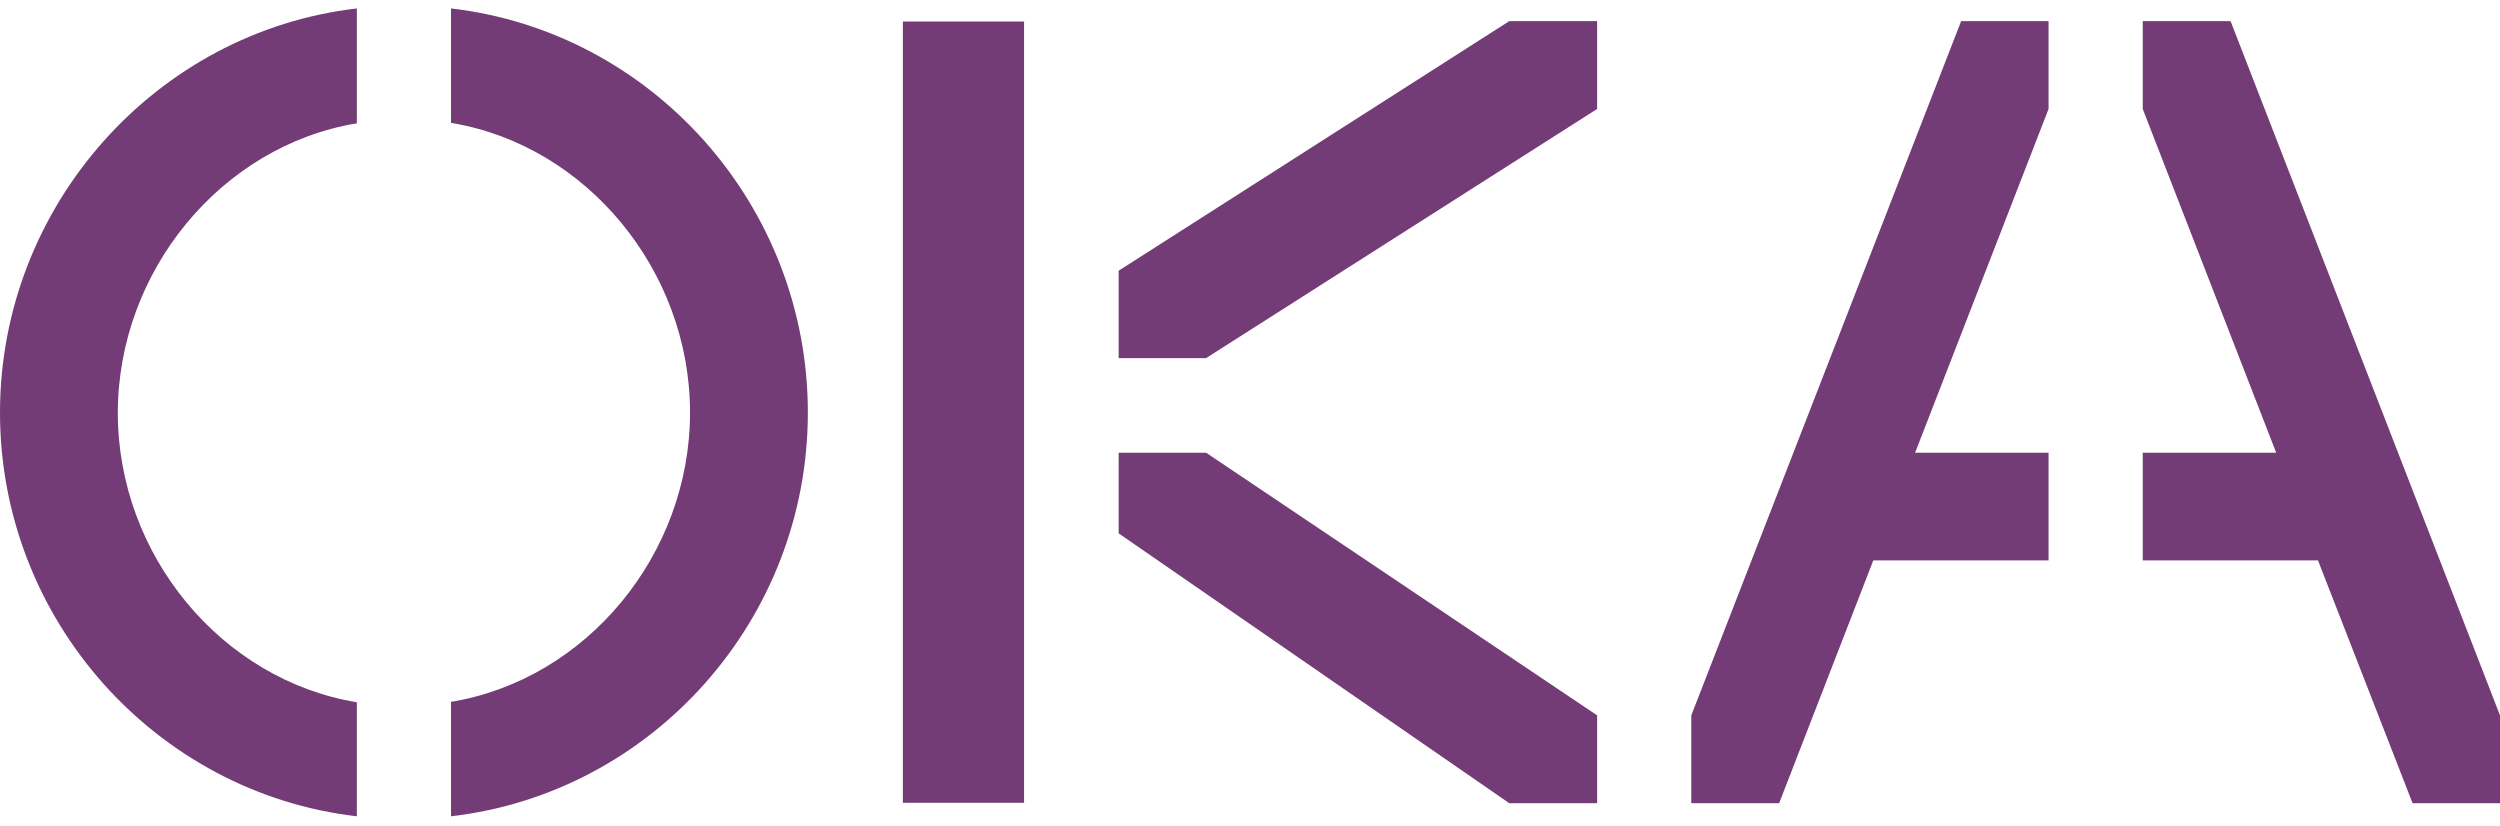
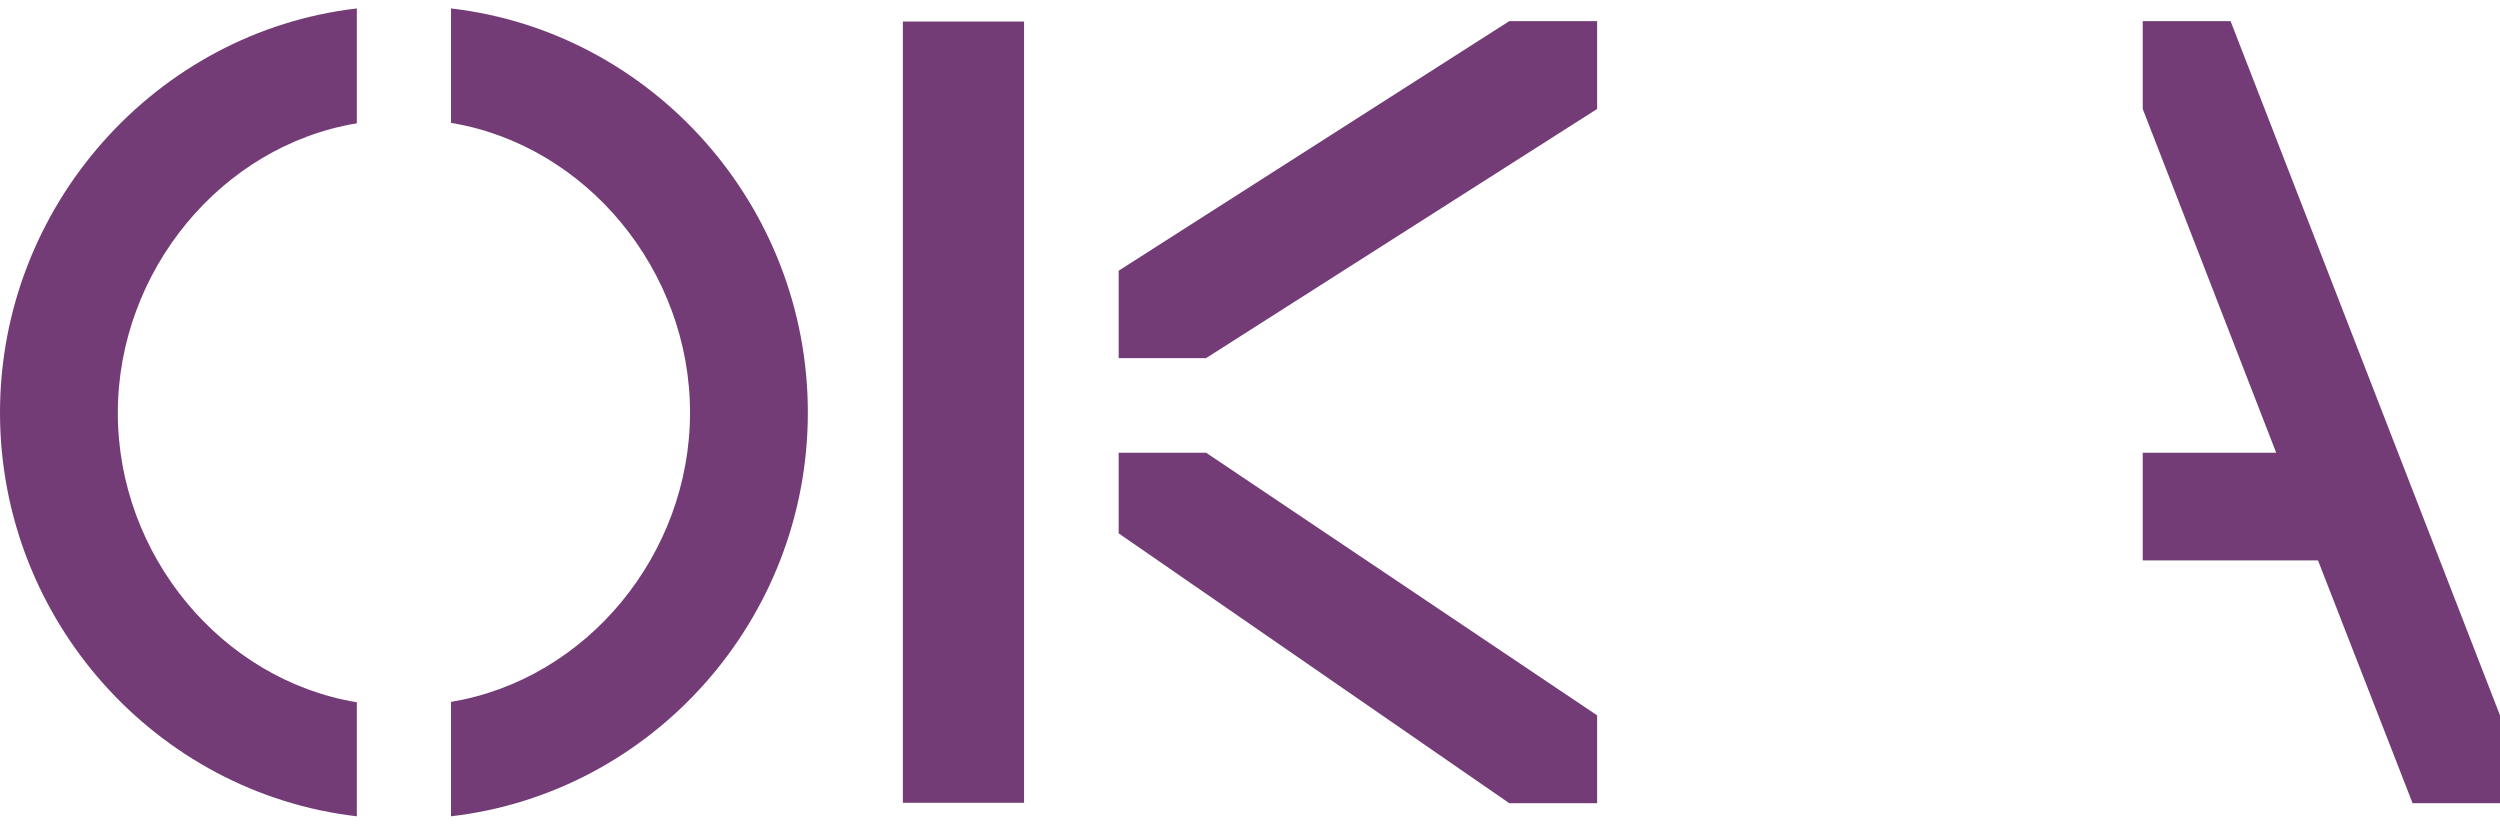
<svg xmlns="http://www.w3.org/2000/svg" version="1.1" id="Ebene_1" x="0px" y="0px" viewBox="0 0 592 195.7" style="enable-background:new 0 0 592 195.7;" xml:space="preserve">
  <style type="text/css">
	.st0{fill:#743C76;}
</style>
  <g>
    <g id="Ebene_1_1_">
      <g>
        <polygon class="st0" points="264.9,107.2 264.9,126.3 357.4,190.2 378.2,190.2 378.2,169.4 285.6,107.2    " />
        <polygon class="st0" points="357.4,5 264.9,64.1 264.9,84.8 285.6,84.8 378.2,25.8 378.2,5    " />
        <rect x="213.8" y="5.1" class="st0" width="28.7" height="185" />
      </g>
      <g>
        <path class="st0" d="M84.5,166.3c-32.1-5.3-56.6-34.9-56.6-68.5s24.5-63.3,56.6-68.6V2C37,7.5,0,48.7,0,97.7     c0,49.1,37,90.1,84.5,95.6V166.3z" />
        <path class="st0" d="M106.8,2v27.1c32.1,5.3,56.6,35,56.6,68.6s-24.5,63.2-56.6,68.5v27.1c47.6-5.5,84.5-46.5,84.5-95.6     S154.4,7.5,106.8,2z" />
      </g>
      <g>
        <g>
-           <polygon class="st0" points="485.1,107.2 485.1,132.7 443.6,132.7 421.3,190.2 400.5,190.2 400.5,169.4 464.4,5 485.1,5       485.1,25.8 453.5,107.2     " />
-         </g>
+           </g>
        <g>
          <polygon class="st0" points="507.4,107.2 507.4,132.7 548.9,132.7 571.3,190.2 592,190.2 592,169.4 528.2,5 507.4,5 507.4,25.8       539,107.2     " />
        </g>
      </g>
    </g>
    <g id="Ebene_2_1_">
	</g>
  </g>
</svg>